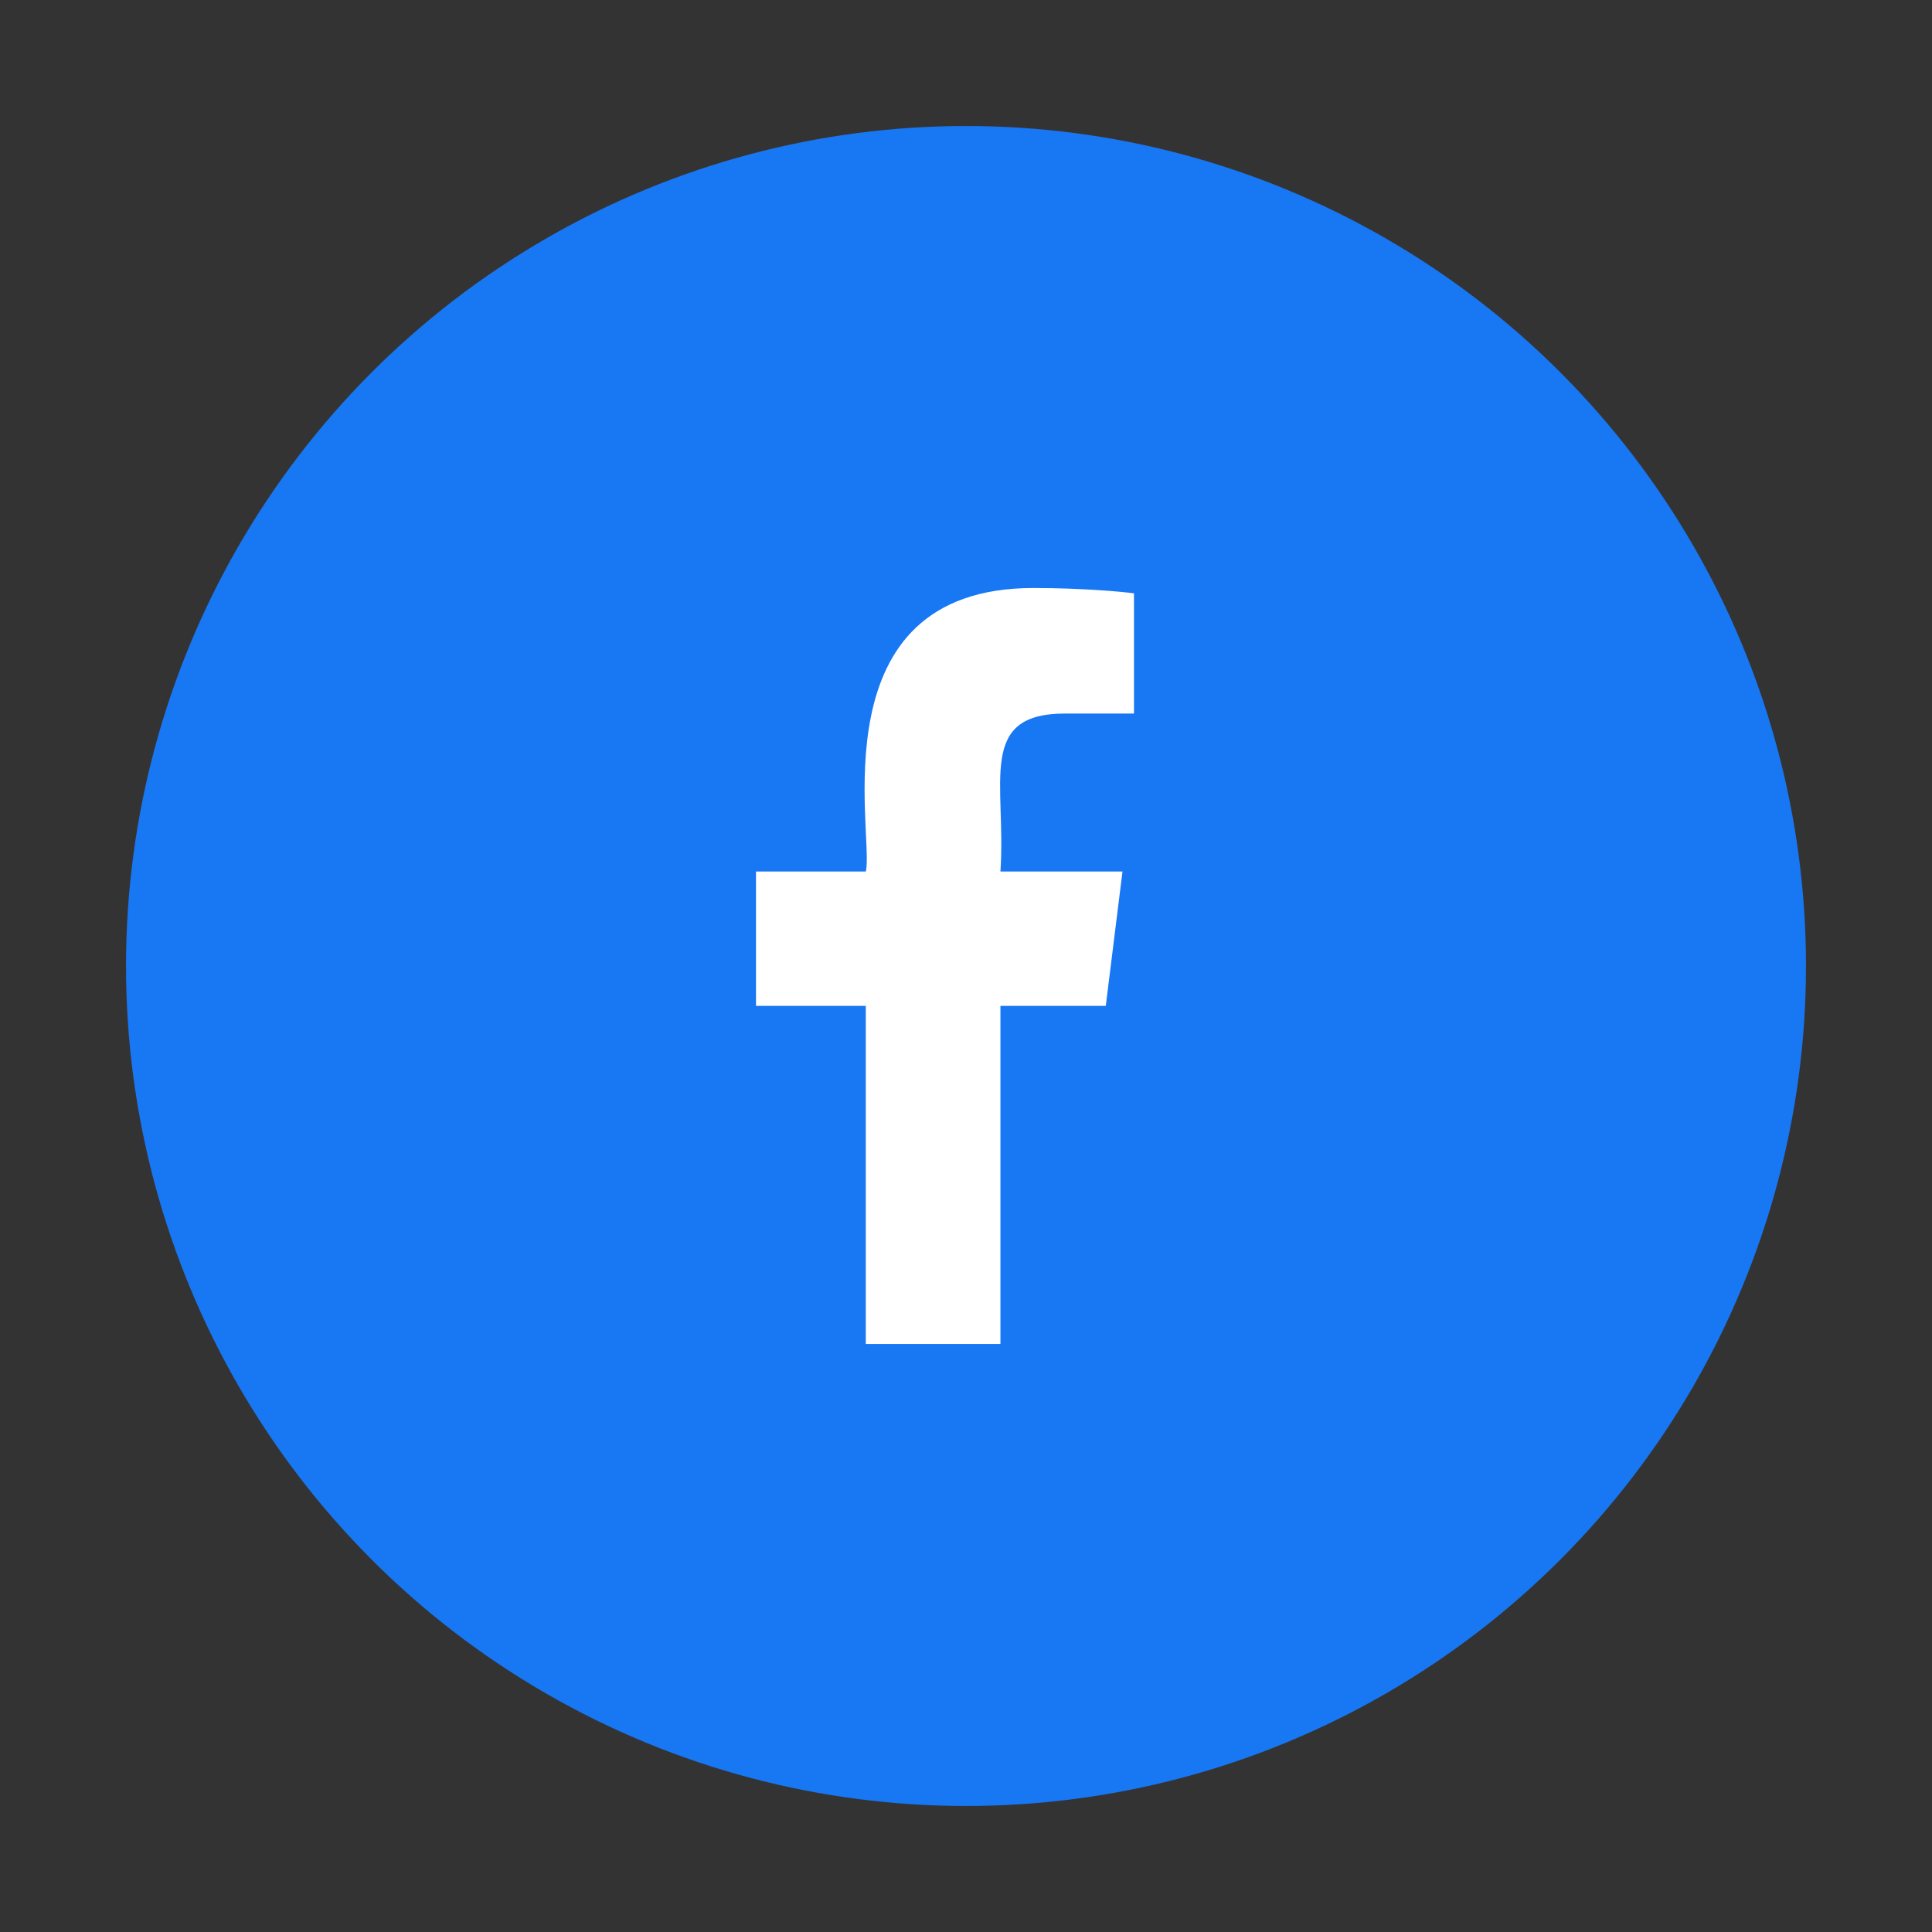
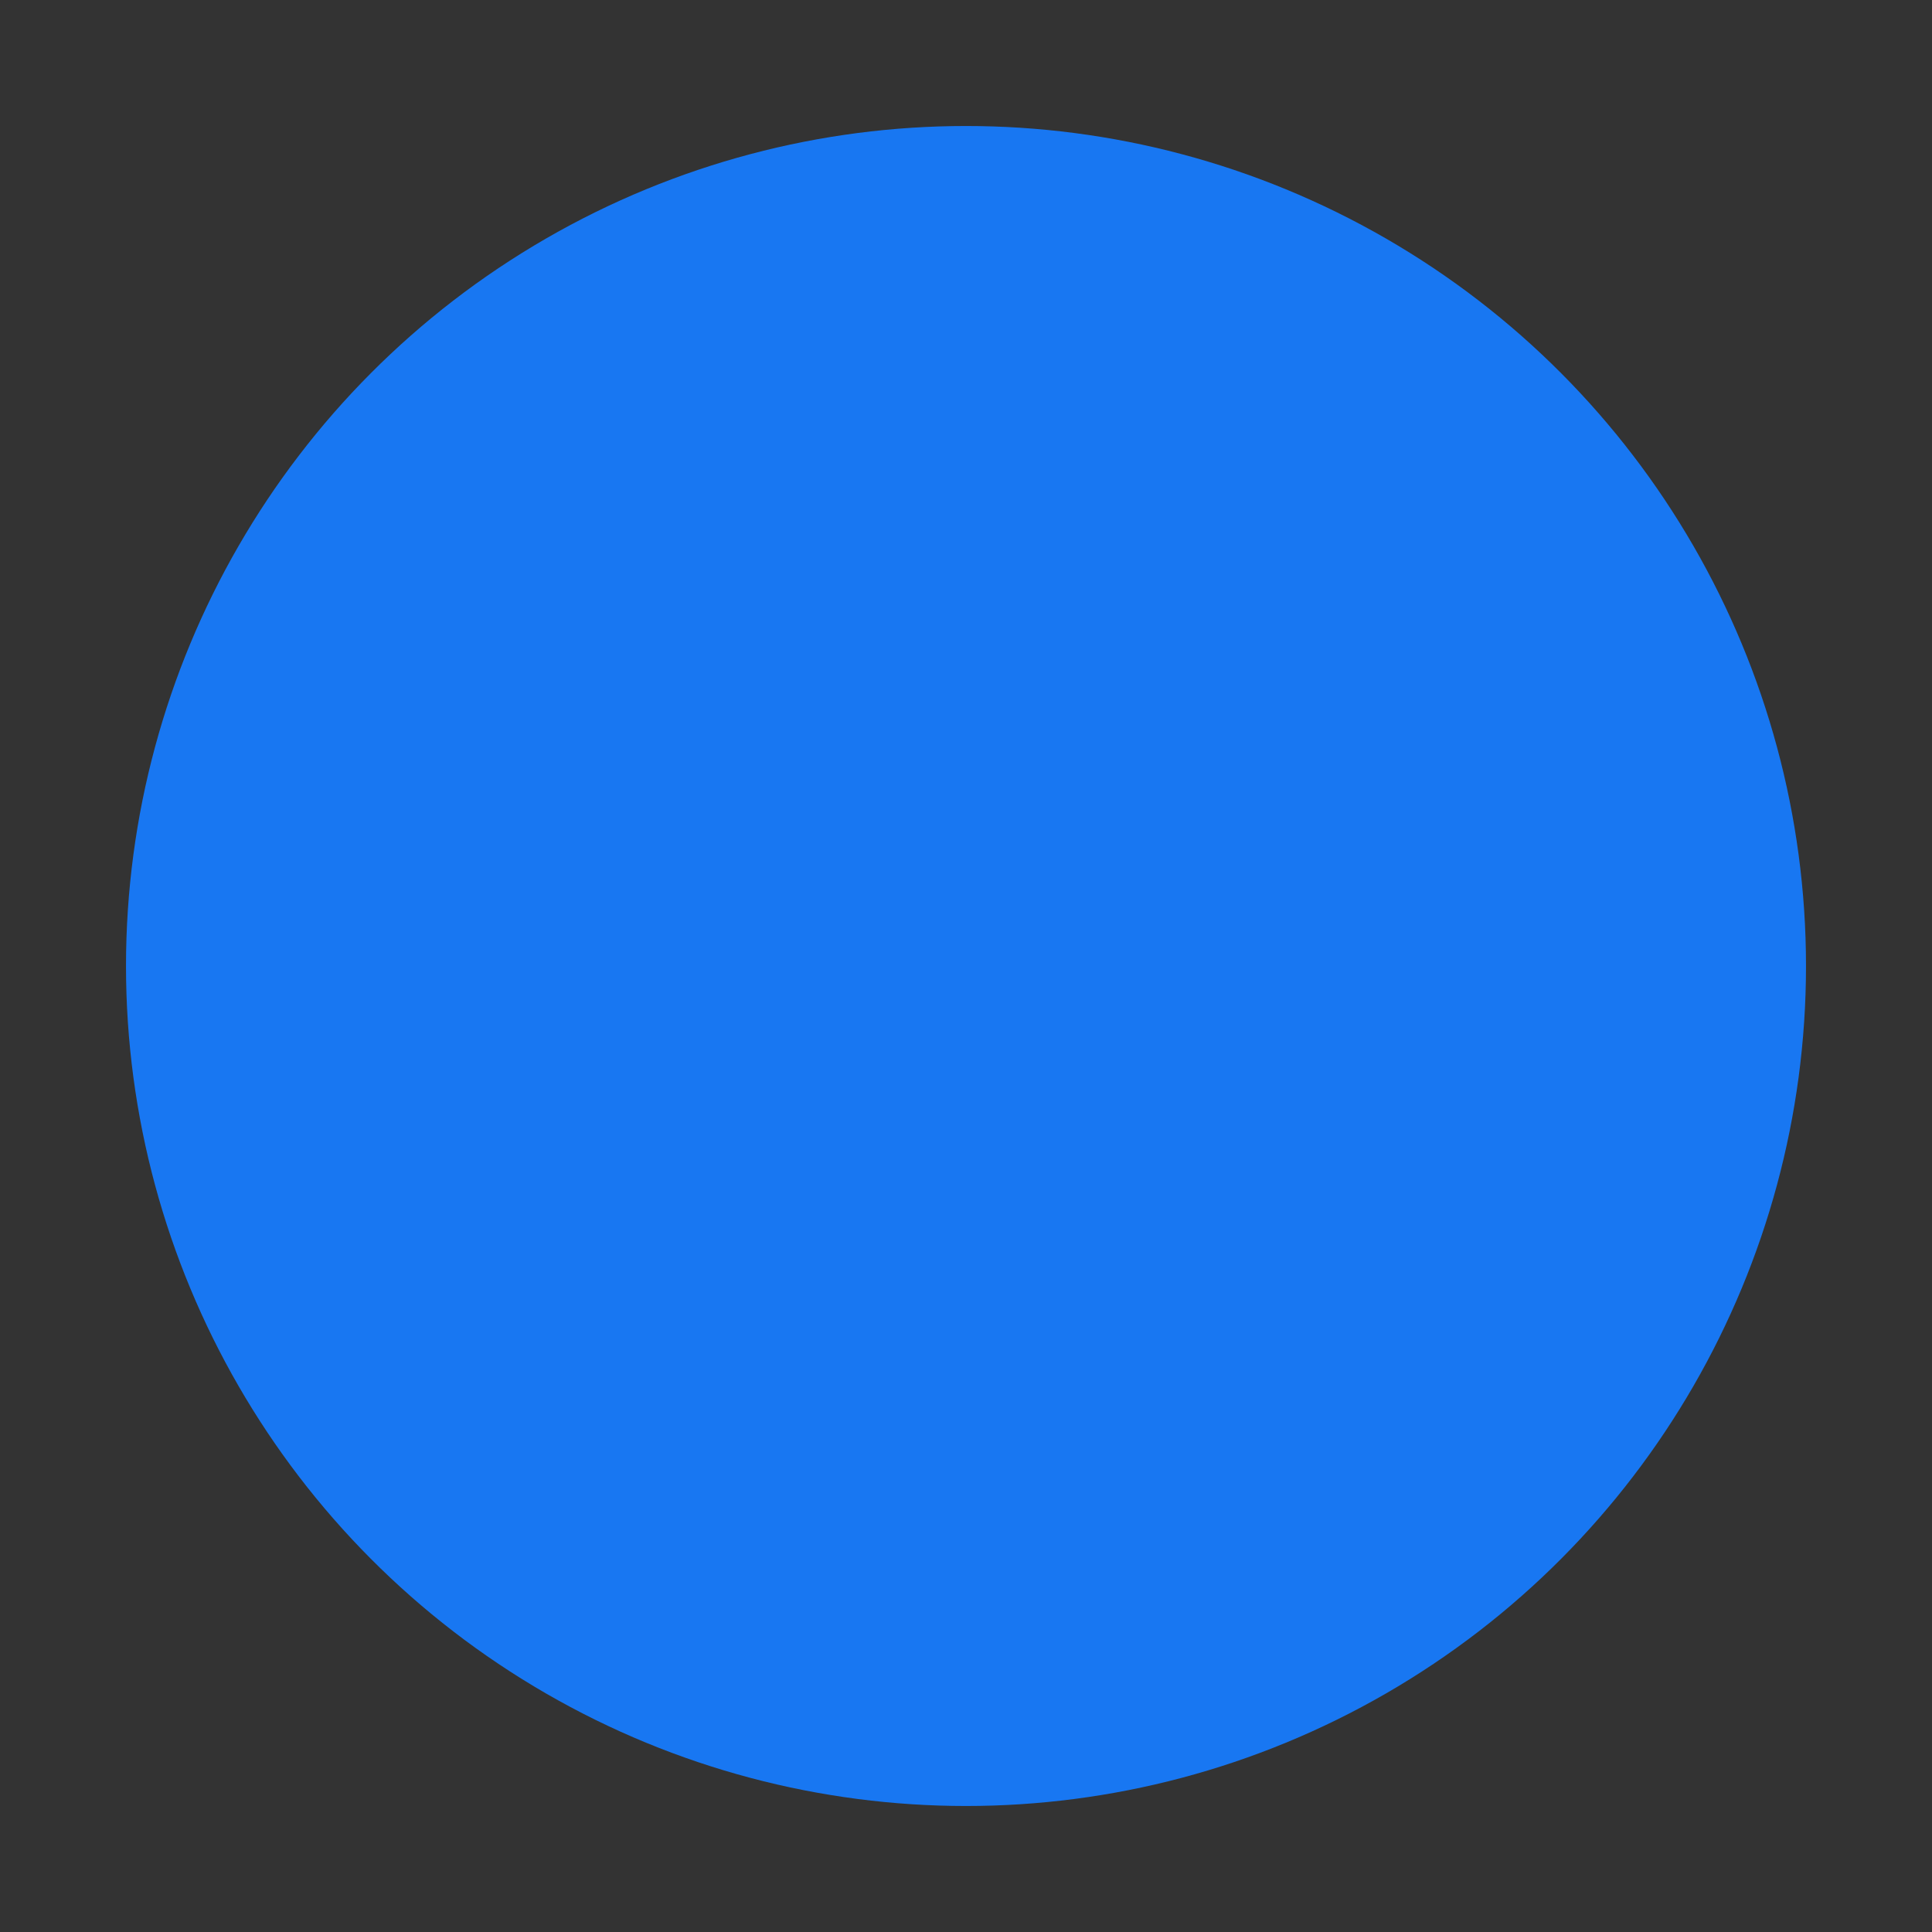
<svg xmlns="http://www.w3.org/2000/svg" width="46" height="46" viewBox="0 0 46 46">
  <rect x="0" y="0" width="46" height="46" fill="#333333" stroke="none" />
  <g fill="none" fill-rule="evenodd">
    <g>
      <g>
        <g>
          <g transform="translate(-700 -646) translate(400 646) translate(246) translate(54)">
            <circle cx="23" cy="23" r="20" fill="#1877F2" />
-             <path fill="#FFF" fill-rule="nonzero" d="M25.357 16.989H27v-2.862c-.283-.04-1.258-.127-2.394-.127-5.198 0-3.784 5.887-3.991 6.75H18v3.199h2.614v8.05h3.206v-8.05h2.508l.398-3.199H23.82c.14-2.118-.57-3.761 1.538-3.761z" />
          </g>
        </g>
      </g>
    </g>
  </g>
</svg>